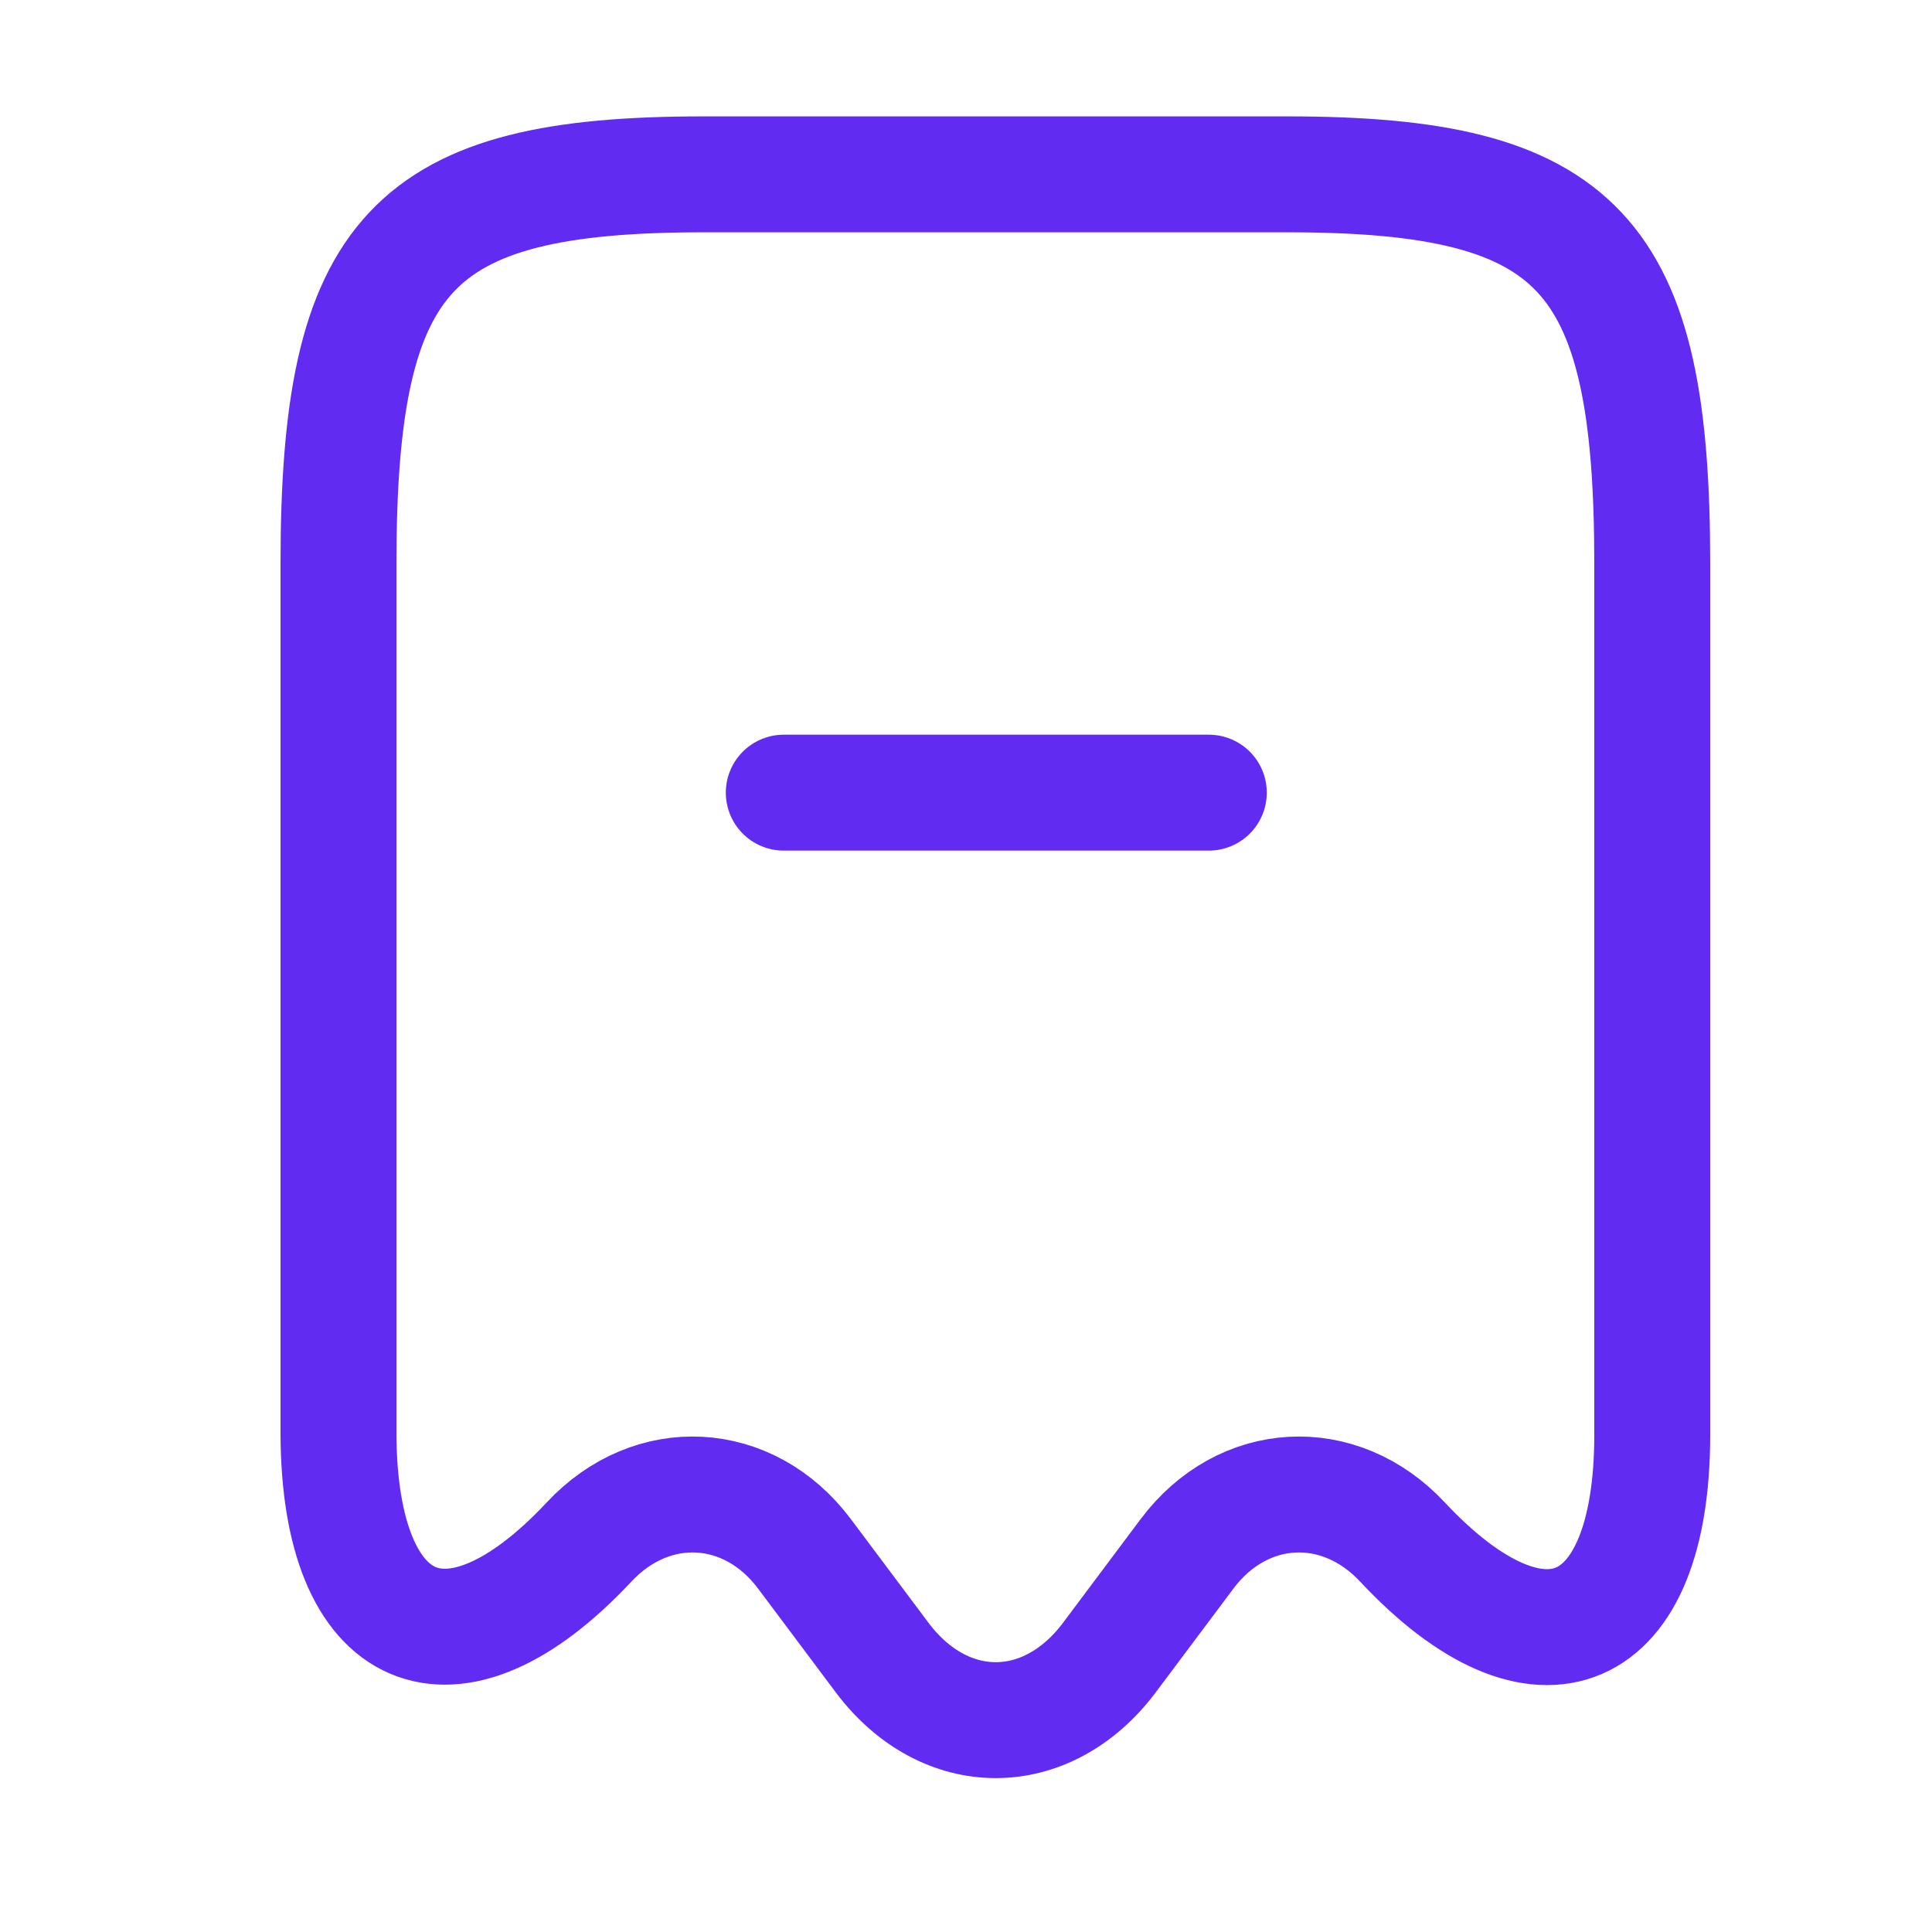
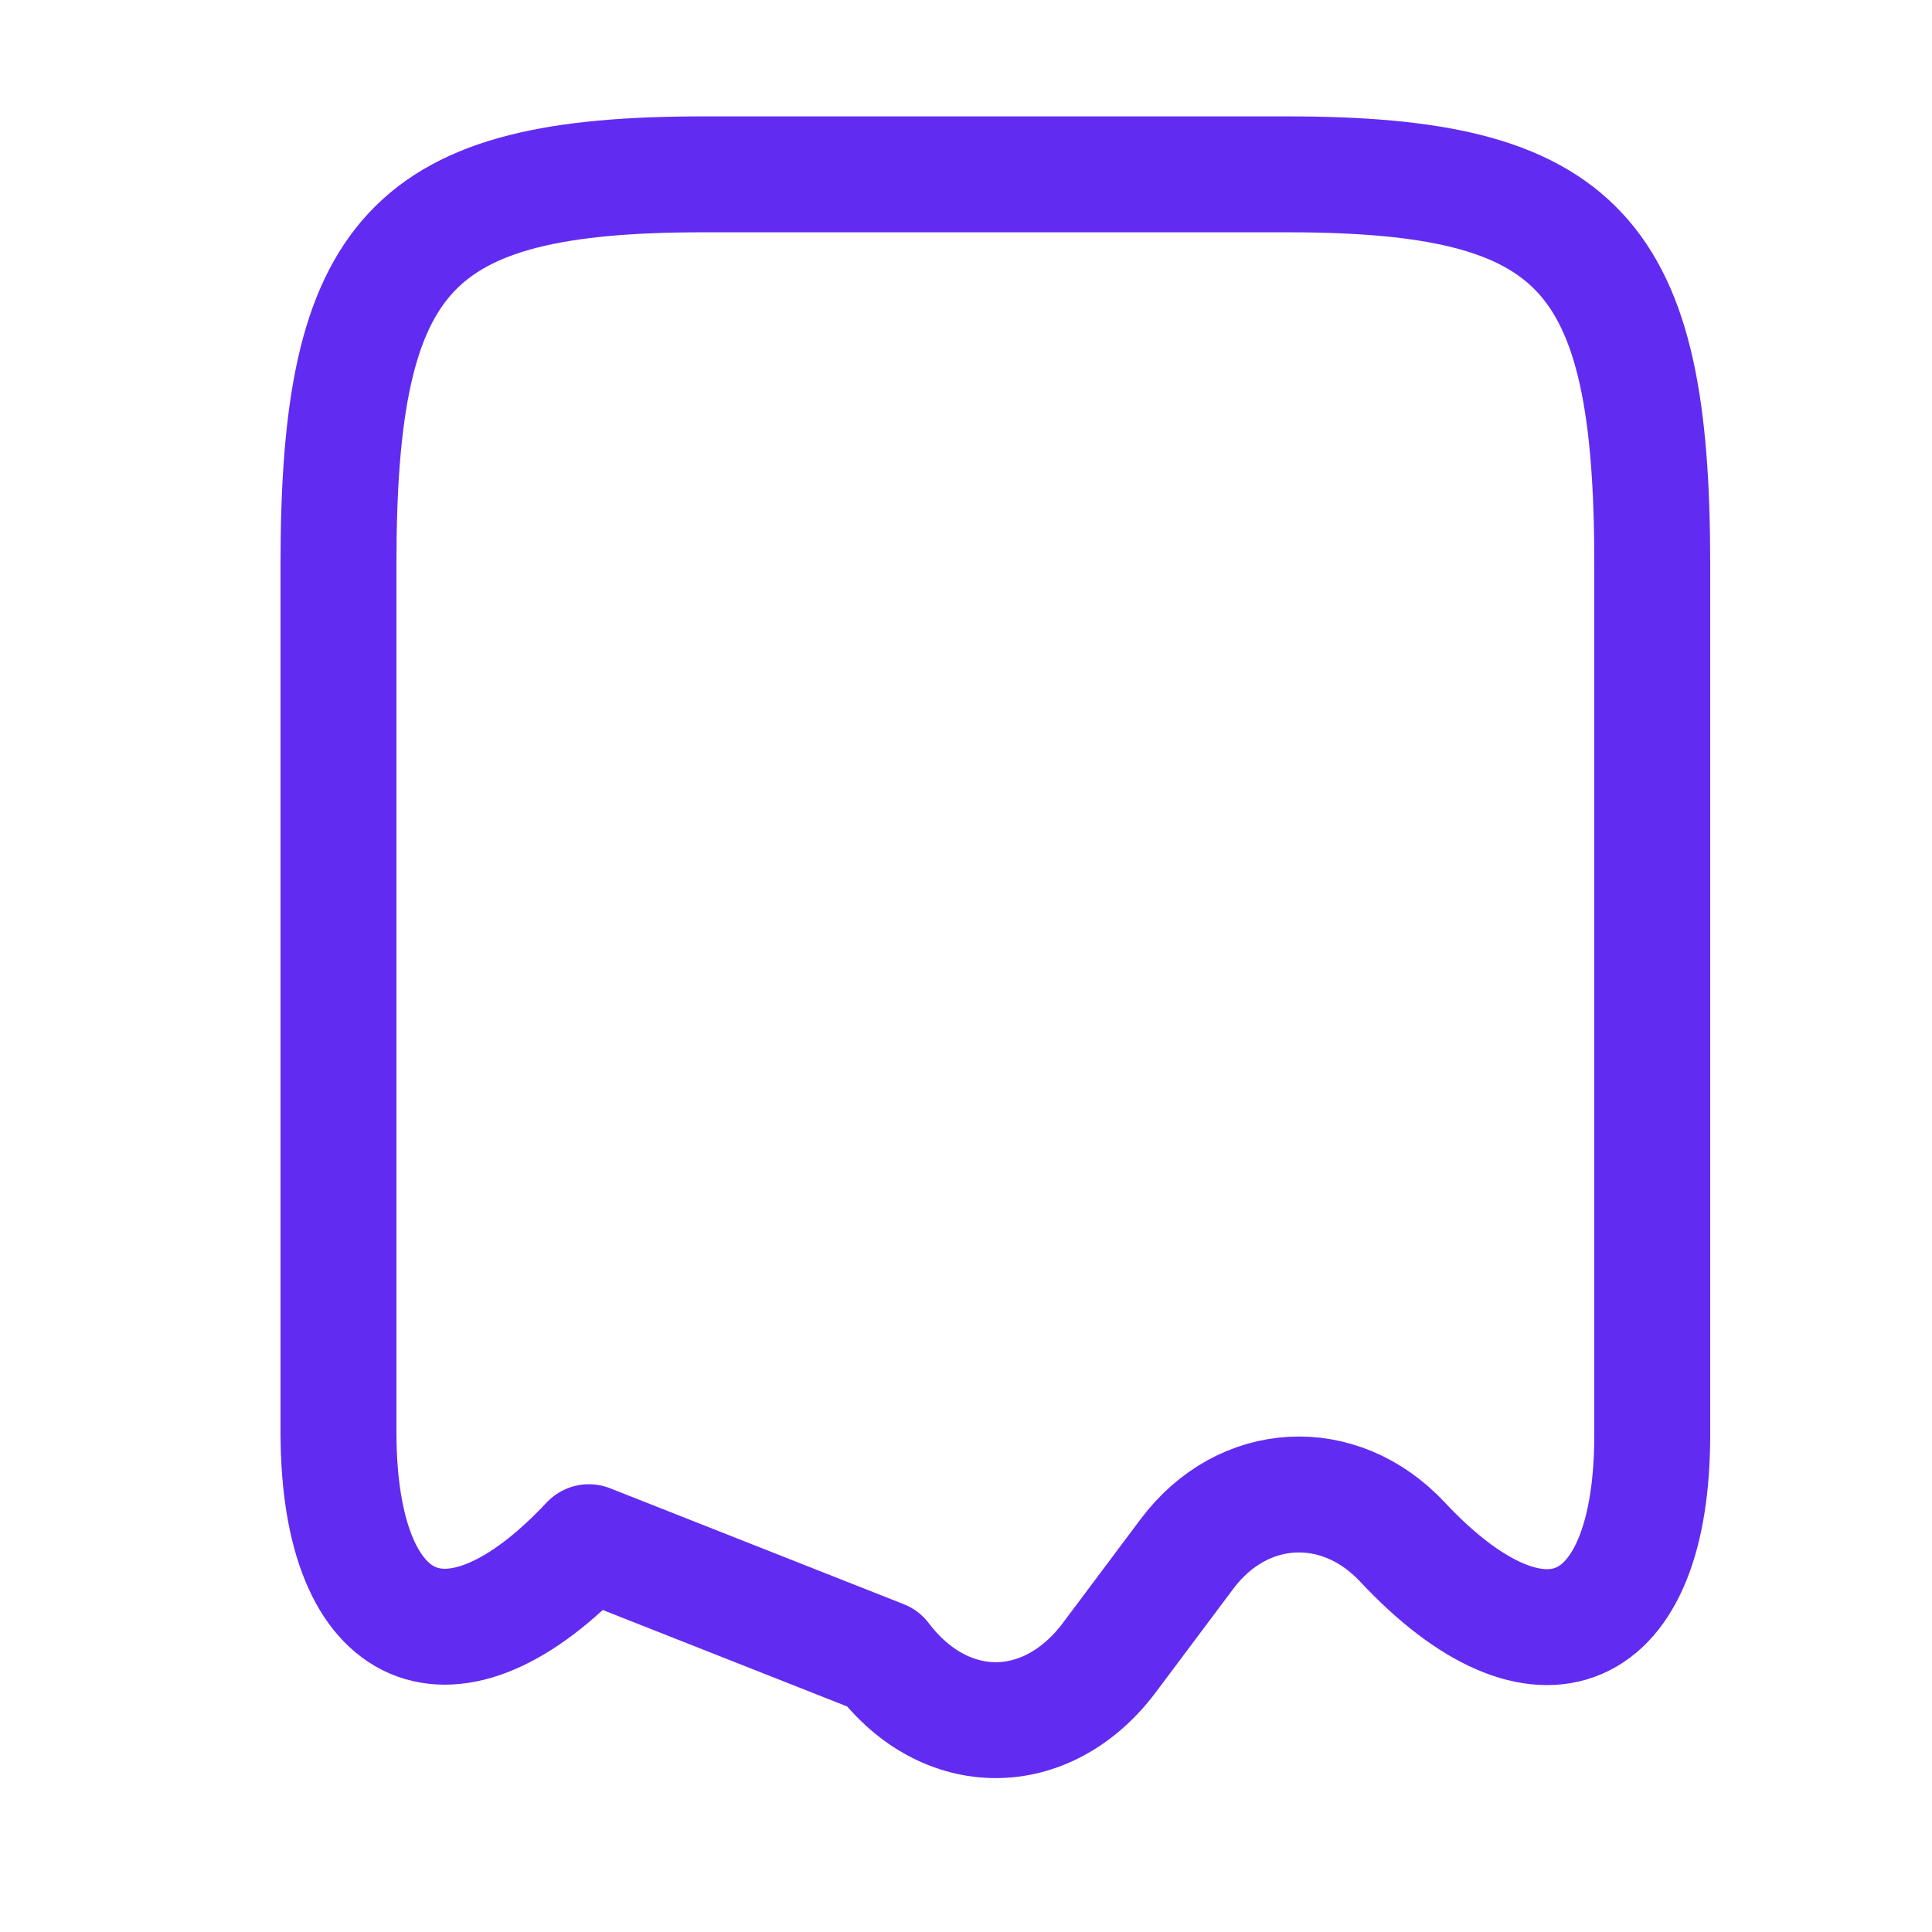
<svg xmlns="http://www.w3.org/2000/svg" width="25" height="25" viewBox="0 0 25 25" fill="none">
-   <path d="M7.62 19.956C8.44 19.076 9.69 19.146 10.41 20.107L11.42 21.456C12.23 22.526 13.54 22.526 14.35 21.456L15.36 20.107C16.08 19.146 17.33 19.076 18.15 19.956C19.93 21.857 21.38 21.227 21.38 18.567V7.296C21.38 3.267 20.44 2.256 16.66 2.256H9.1C5.32 2.256 4.38 3.267 4.38 7.296V18.556C4.39 21.227 5.85 21.846 7.62 19.956Z" stroke="#622BF2" stroke-width="1.5" stroke-linecap="round" stroke-linejoin="round" />
-   <path d="M10.142 10.257H15.642" stroke="#622BF2" stroke-width="1.5" stroke-linecap="round" stroke-linejoin="round" />
+   <path d="M7.62 19.956L11.42 21.456C12.23 22.526 13.54 22.526 14.35 21.456L15.36 20.107C16.08 19.146 17.33 19.076 18.15 19.956C19.93 21.857 21.38 21.227 21.38 18.567V7.296C21.38 3.267 20.44 2.256 16.66 2.256H9.1C5.32 2.256 4.38 3.267 4.38 7.296V18.556C4.39 21.227 5.85 21.846 7.62 19.956Z" stroke="#622BF2" stroke-width="1.5" stroke-linecap="round" stroke-linejoin="round" />
</svg>